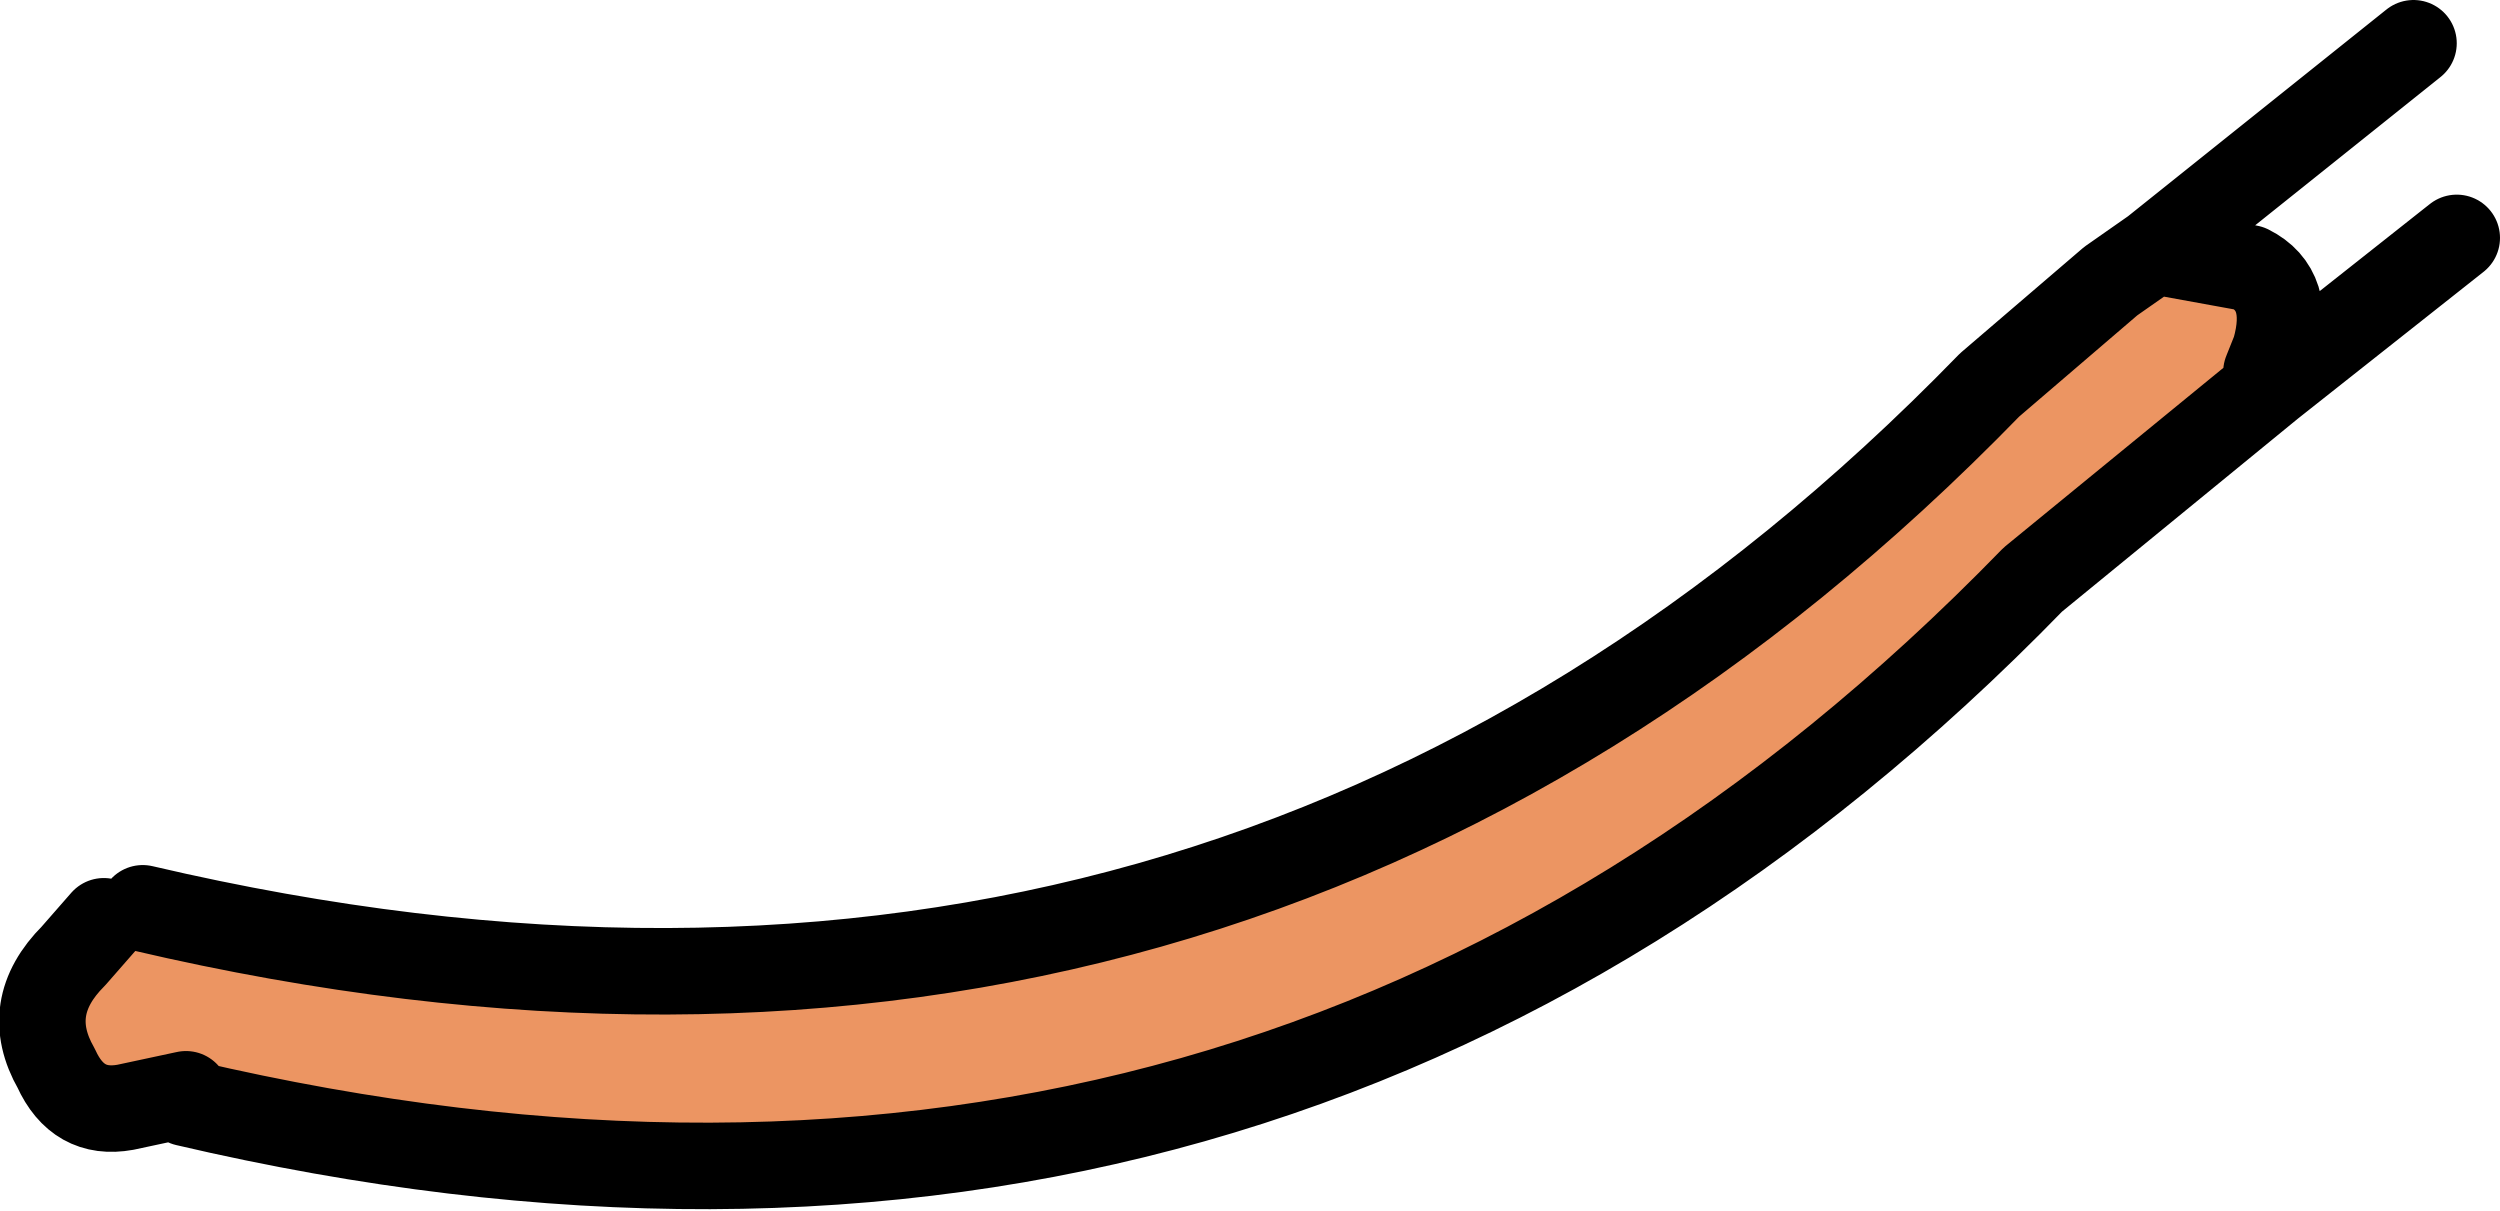
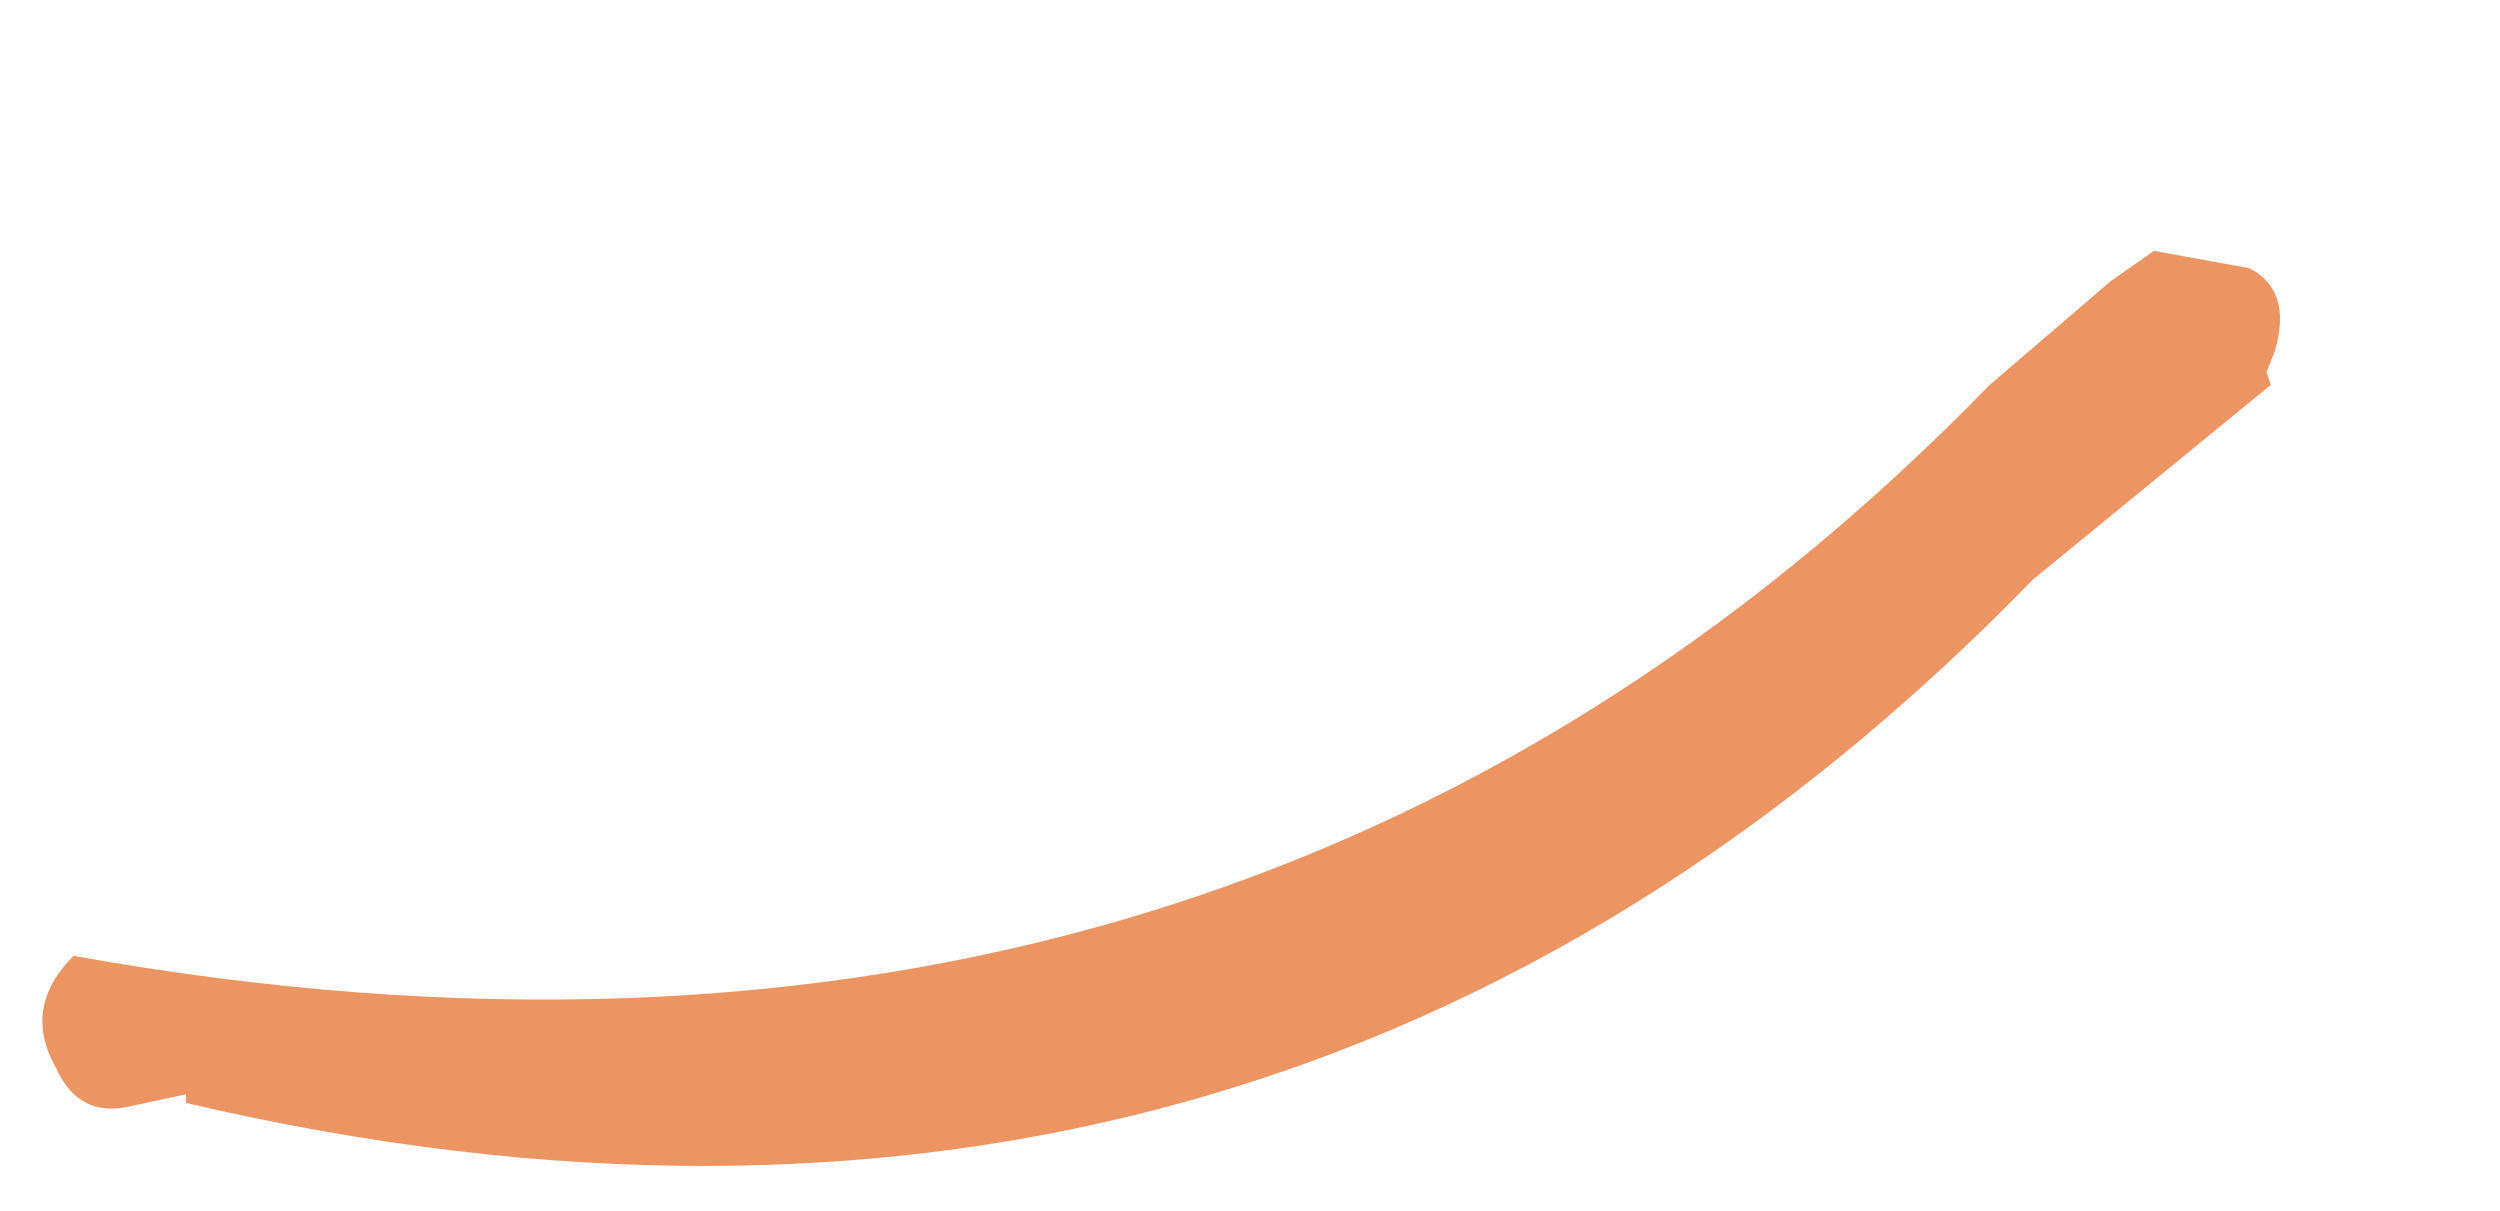
<svg xmlns="http://www.w3.org/2000/svg" height="14.0px" width="28.9px">
  <g transform="matrix(1.0, 0.0, 0.0, 1.0, -37.55, -53.2)">
-     <path d="M63.8 57.65 L61.05 59.9 Q52.3 68.9 39.7 65.95 L39.7 65.85 39.0 66.0 Q38.45 66.1 38.2 65.55 37.8 64.85 38.4 64.25 L38.75 63.85 39.2 63.7 Q51.8 66.65 60.55 57.65 L61.95 56.45 62.45 56.1 63.55 56.3 Q64.05 56.55 63.85 57.25 L63.75 57.5 63.8 57.65" fill="#ec9562" fill-rule="evenodd" stroke="none" />
-     <path d="M39.7 65.95 Q52.3 68.9 61.05 59.9 L63.8 57.65 65.95 55.95 M63.75 57.5 L63.85 57.25 Q64.05 56.55 63.55 56.3 L62.45 56.1 61.95 56.45 60.55 57.65 Q51.8 66.65 39.2 63.7 M38.75 63.85 L38.4 64.25 Q37.8 64.85 38.2 65.55 38.45 66.1 39.0 66.0 L39.7 65.85 M62.45 56.1 L65.45 53.7" fill="none" stroke="#000000" stroke-linecap="round" stroke-linejoin="round" stroke-width="1.0" />
+     <path d="M63.8 57.65 L61.05 59.9 Q52.3 68.9 39.7 65.95 L39.7 65.85 39.0 66.0 Q38.45 66.1 38.2 65.55 37.8 64.85 38.4 64.25 Q51.8 66.65 60.55 57.65 L61.95 56.45 62.45 56.1 63.55 56.3 Q64.05 56.55 63.85 57.25 L63.75 57.5 63.8 57.65" fill="#ec9562" fill-rule="evenodd" stroke="none" />
  </g>
</svg>